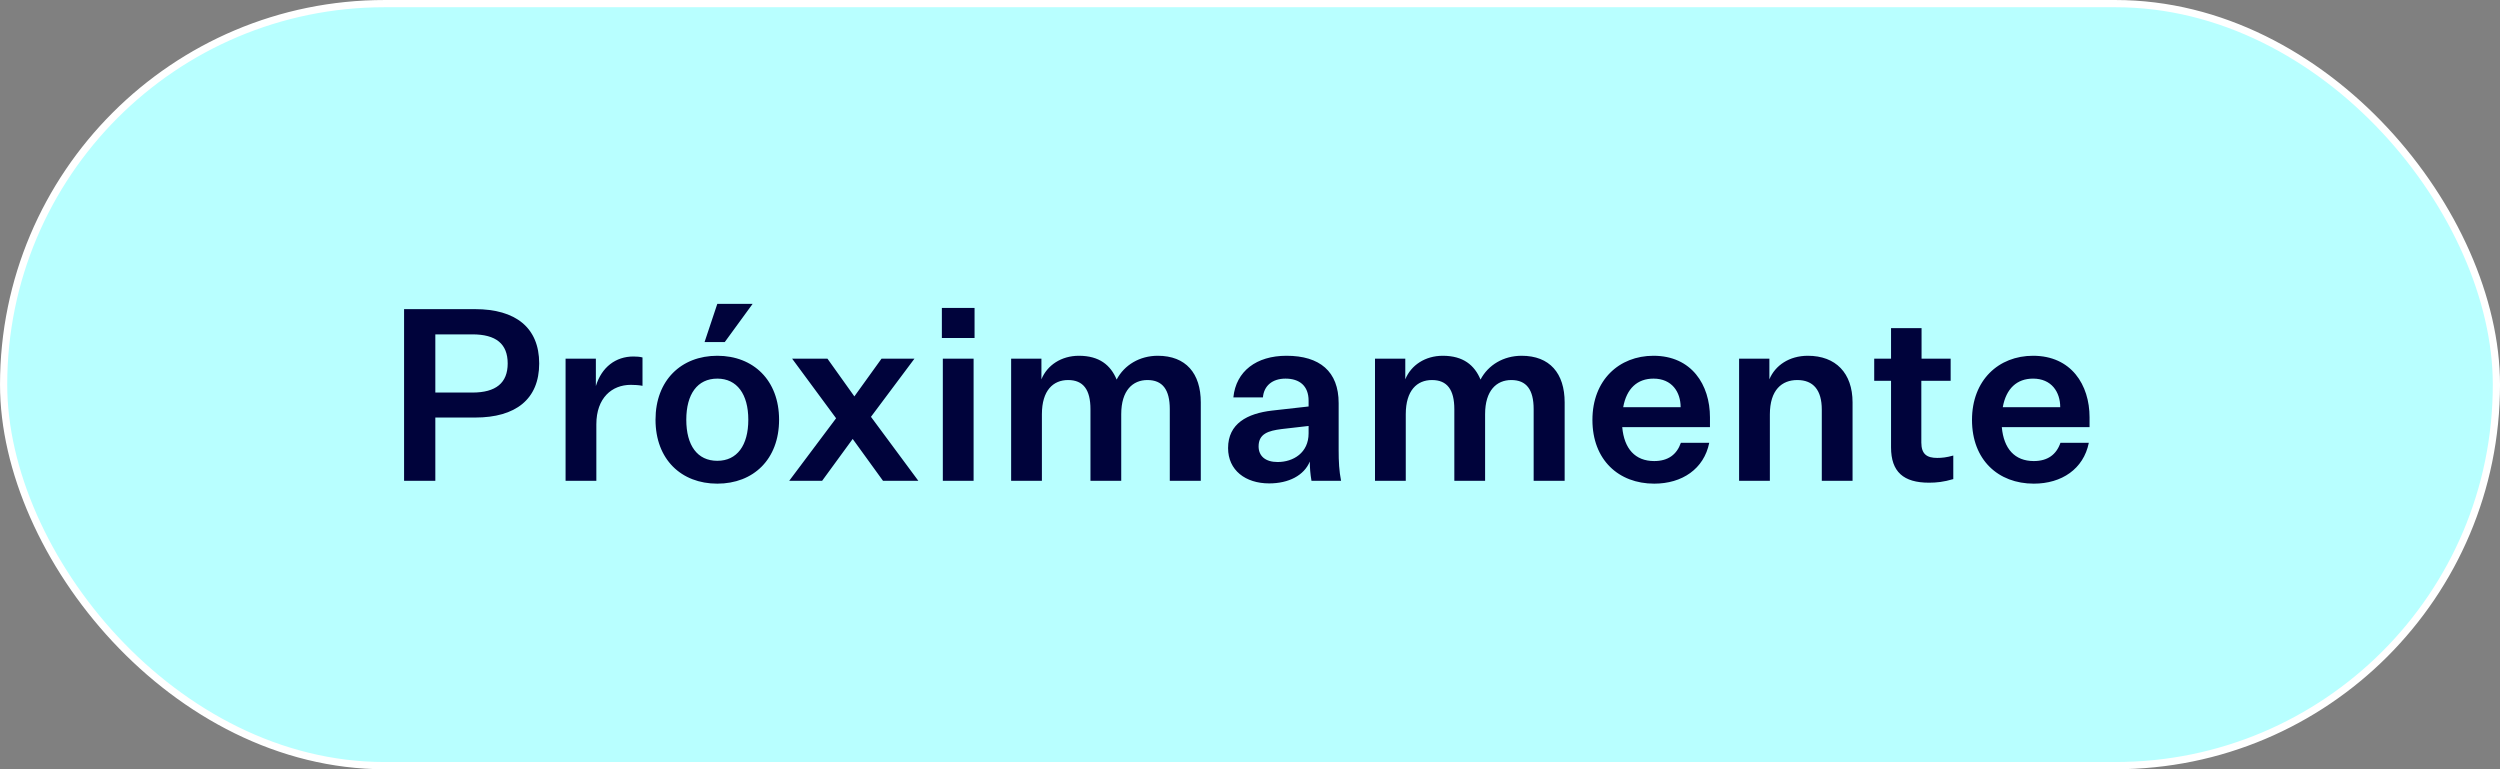
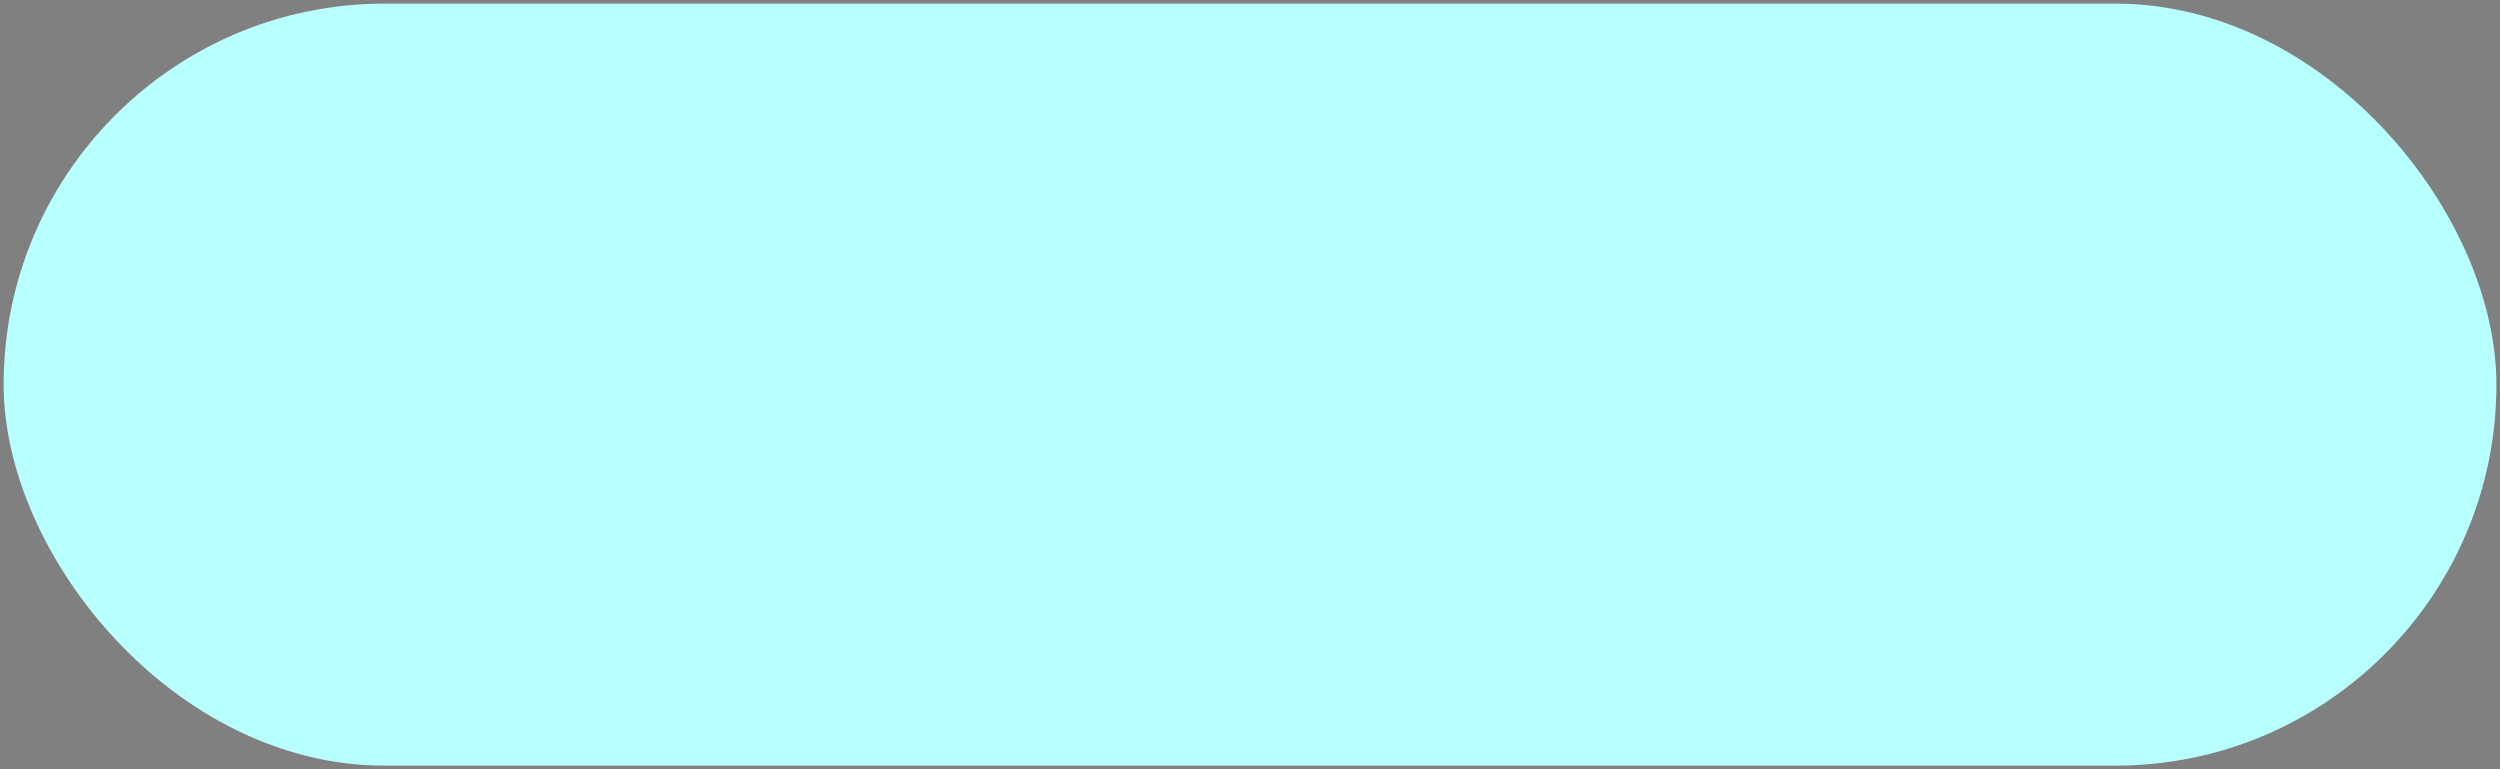
<svg xmlns="http://www.w3.org/2000/svg" width="130" height="40" viewBox="0 0 130 40" fill="none">
  <rect x="0" y="0" width="130" height="40" fill="#808080" stroke="none" />
  <rect x="0.188" y="0.188" width="129.625" height="39.625" rx="19.812" fill="#B8FFFF" />
-   <rect x="0.188" y="0.188" width="129.625" height="39.625" rx="19.812" stroke="white" stroke-width="0.375" />
-   <path d="M24.712 21.712H22.637V25H21.012V16.075H24.7C26.812 16.075 28.038 17.038 28.038 18.9C28.038 20.762 26.812 21.712 24.712 21.712ZM22.637 20.413H24.562C25.788 20.413 26.4 19.913 26.4 18.9C26.4 17.875 25.788 17.387 24.562 17.387H22.637V20.413ZM33.41 18.587V20.062C33.223 20.025 32.998 20.012 32.798 20.012C31.823 20.012 31.01 20.688 31.01 22.062V25H29.41V18.65H30.985V20.075C31.285 19.087 32.023 18.538 32.935 18.538C33.098 18.538 33.273 18.55 33.41 18.587ZM37.687 17.788H36.637L37.3 15.8H39.137L37.687 17.788ZM40.512 21.825C40.512 23.887 39.175 25.15 37.3 25.15C35.425 25.15 34.087 23.887 34.087 21.825C34.087 19.775 35.425 18.5 37.3 18.5C39.175 18.5 40.512 19.775 40.512 21.825ZM35.687 21.825C35.687 23.163 36.262 23.962 37.3 23.962C38.325 23.962 38.912 23.163 38.912 21.825C38.912 20.5 38.325 19.688 37.3 19.688C36.262 19.688 35.687 20.5 35.687 21.825ZM42.752 25H41.04L43.477 21.75L41.19 18.65H43.027L44.427 20.613L45.84 18.65H47.552L45.29 21.675L47.752 25H45.915L44.34 22.825L42.752 25ZM48.977 17.575V16.012H50.677V17.575H48.977ZM49.027 25V18.65H50.627V25H49.027ZM58.066 19.738C58.467 18.975 59.267 18.5 60.204 18.5C61.666 18.5 62.441 19.413 62.441 20.925V25H60.829V21.275C60.829 20.262 60.454 19.762 59.666 19.762C58.904 19.762 58.304 20.3 58.304 21.538V25H56.704V21.275C56.704 20.262 56.329 19.762 55.541 19.762C54.767 19.762 54.179 20.3 54.179 21.538V25H52.579V18.65H54.154V19.725C54.454 18.988 55.191 18.5 56.104 18.5C57.166 18.5 57.754 18.988 58.066 19.738ZM68.197 25C68.135 24.65 68.11 24.312 68.11 24C67.81 24.725 67.01 25.137 65.997 25.137C64.76 25.137 63.86 24.45 63.86 23.3C63.86 22.025 64.86 21.5 66.147 21.35L68.047 21.137V20.837C68.047 20.062 67.572 19.688 66.847 19.688C66.147 19.688 65.722 20.075 65.672 20.663H64.135C64.272 19.3 65.335 18.5 66.897 18.5C68.622 18.5 69.61 19.312 69.61 20.962V23.413C69.61 24 69.635 24.488 69.735 25H68.197ZM66.435 24.025C67.26 24.025 68.047 23.538 68.047 22.538V22.15L66.635 22.312C65.96 22.4 65.447 22.55 65.447 23.212C65.447 23.712 65.797 24.025 66.435 24.025ZM76.987 19.738C77.387 18.975 78.187 18.5 79.125 18.5C80.587 18.5 81.362 19.413 81.362 20.925V25H79.75V21.275C79.75 20.262 79.375 19.762 78.587 19.762C77.825 19.762 77.225 20.3 77.225 21.538V25H75.625V21.275C75.625 20.262 75.25 19.762 74.462 19.762C73.687 19.762 73.1 20.3 73.1 21.538V25H71.5V18.65H73.075V19.725C73.375 18.988 74.112 18.5 75.025 18.5C76.087 18.5 76.675 18.988 76.987 19.738ZM88.881 23.025C88.606 24.387 87.468 25.15 86.018 25.15C84.168 25.15 82.806 23.913 82.806 21.837C82.806 19.762 84.193 18.5 85.981 18.5C87.968 18.5 88.918 20.012 88.918 21.7V22.212H84.356C84.456 23.337 85.031 23.975 86.018 23.975C86.743 23.975 87.193 23.637 87.406 23.025H88.881ZM85.981 19.688C85.143 19.688 84.581 20.2 84.406 21.175H87.393C87.393 20.387 86.943 19.688 85.981 19.688ZM92.008 18.65V19.725C92.308 19 93.046 18.5 94.008 18.5C95.458 18.5 96.333 19.4 96.333 20.925V25H94.733V21.3C94.733 20.288 94.296 19.762 93.458 19.762C92.658 19.762 92.033 20.275 92.033 21.55V25H90.433V18.65H92.008ZM101.571 23.688V24.913C101.071 25.062 100.696 25.1 100.309 25.1C98.984 25.1 98.334 24.538 98.334 23.262V19.8H97.459V18.65H98.334V17.062H99.921V18.65H101.434V19.8H99.909V23.012C99.909 23.613 100.196 23.812 100.734 23.812C100.971 23.812 101.221 23.788 101.571 23.688ZM108.619 23.025C108.344 24.387 107.207 25.15 105.757 25.15C103.907 25.15 102.544 23.913 102.544 21.837C102.544 19.762 103.932 18.5 105.719 18.5C107.707 18.5 108.657 20.012 108.657 21.7V22.212H104.094C104.194 23.337 104.769 23.975 105.757 23.975C106.482 23.975 106.932 23.637 107.144 23.025H108.619ZM105.719 19.688C104.882 19.688 104.319 20.2 104.144 21.175H107.132C107.132 20.387 106.682 19.688 105.719 19.688Z" fill="#00033B" />
</svg>